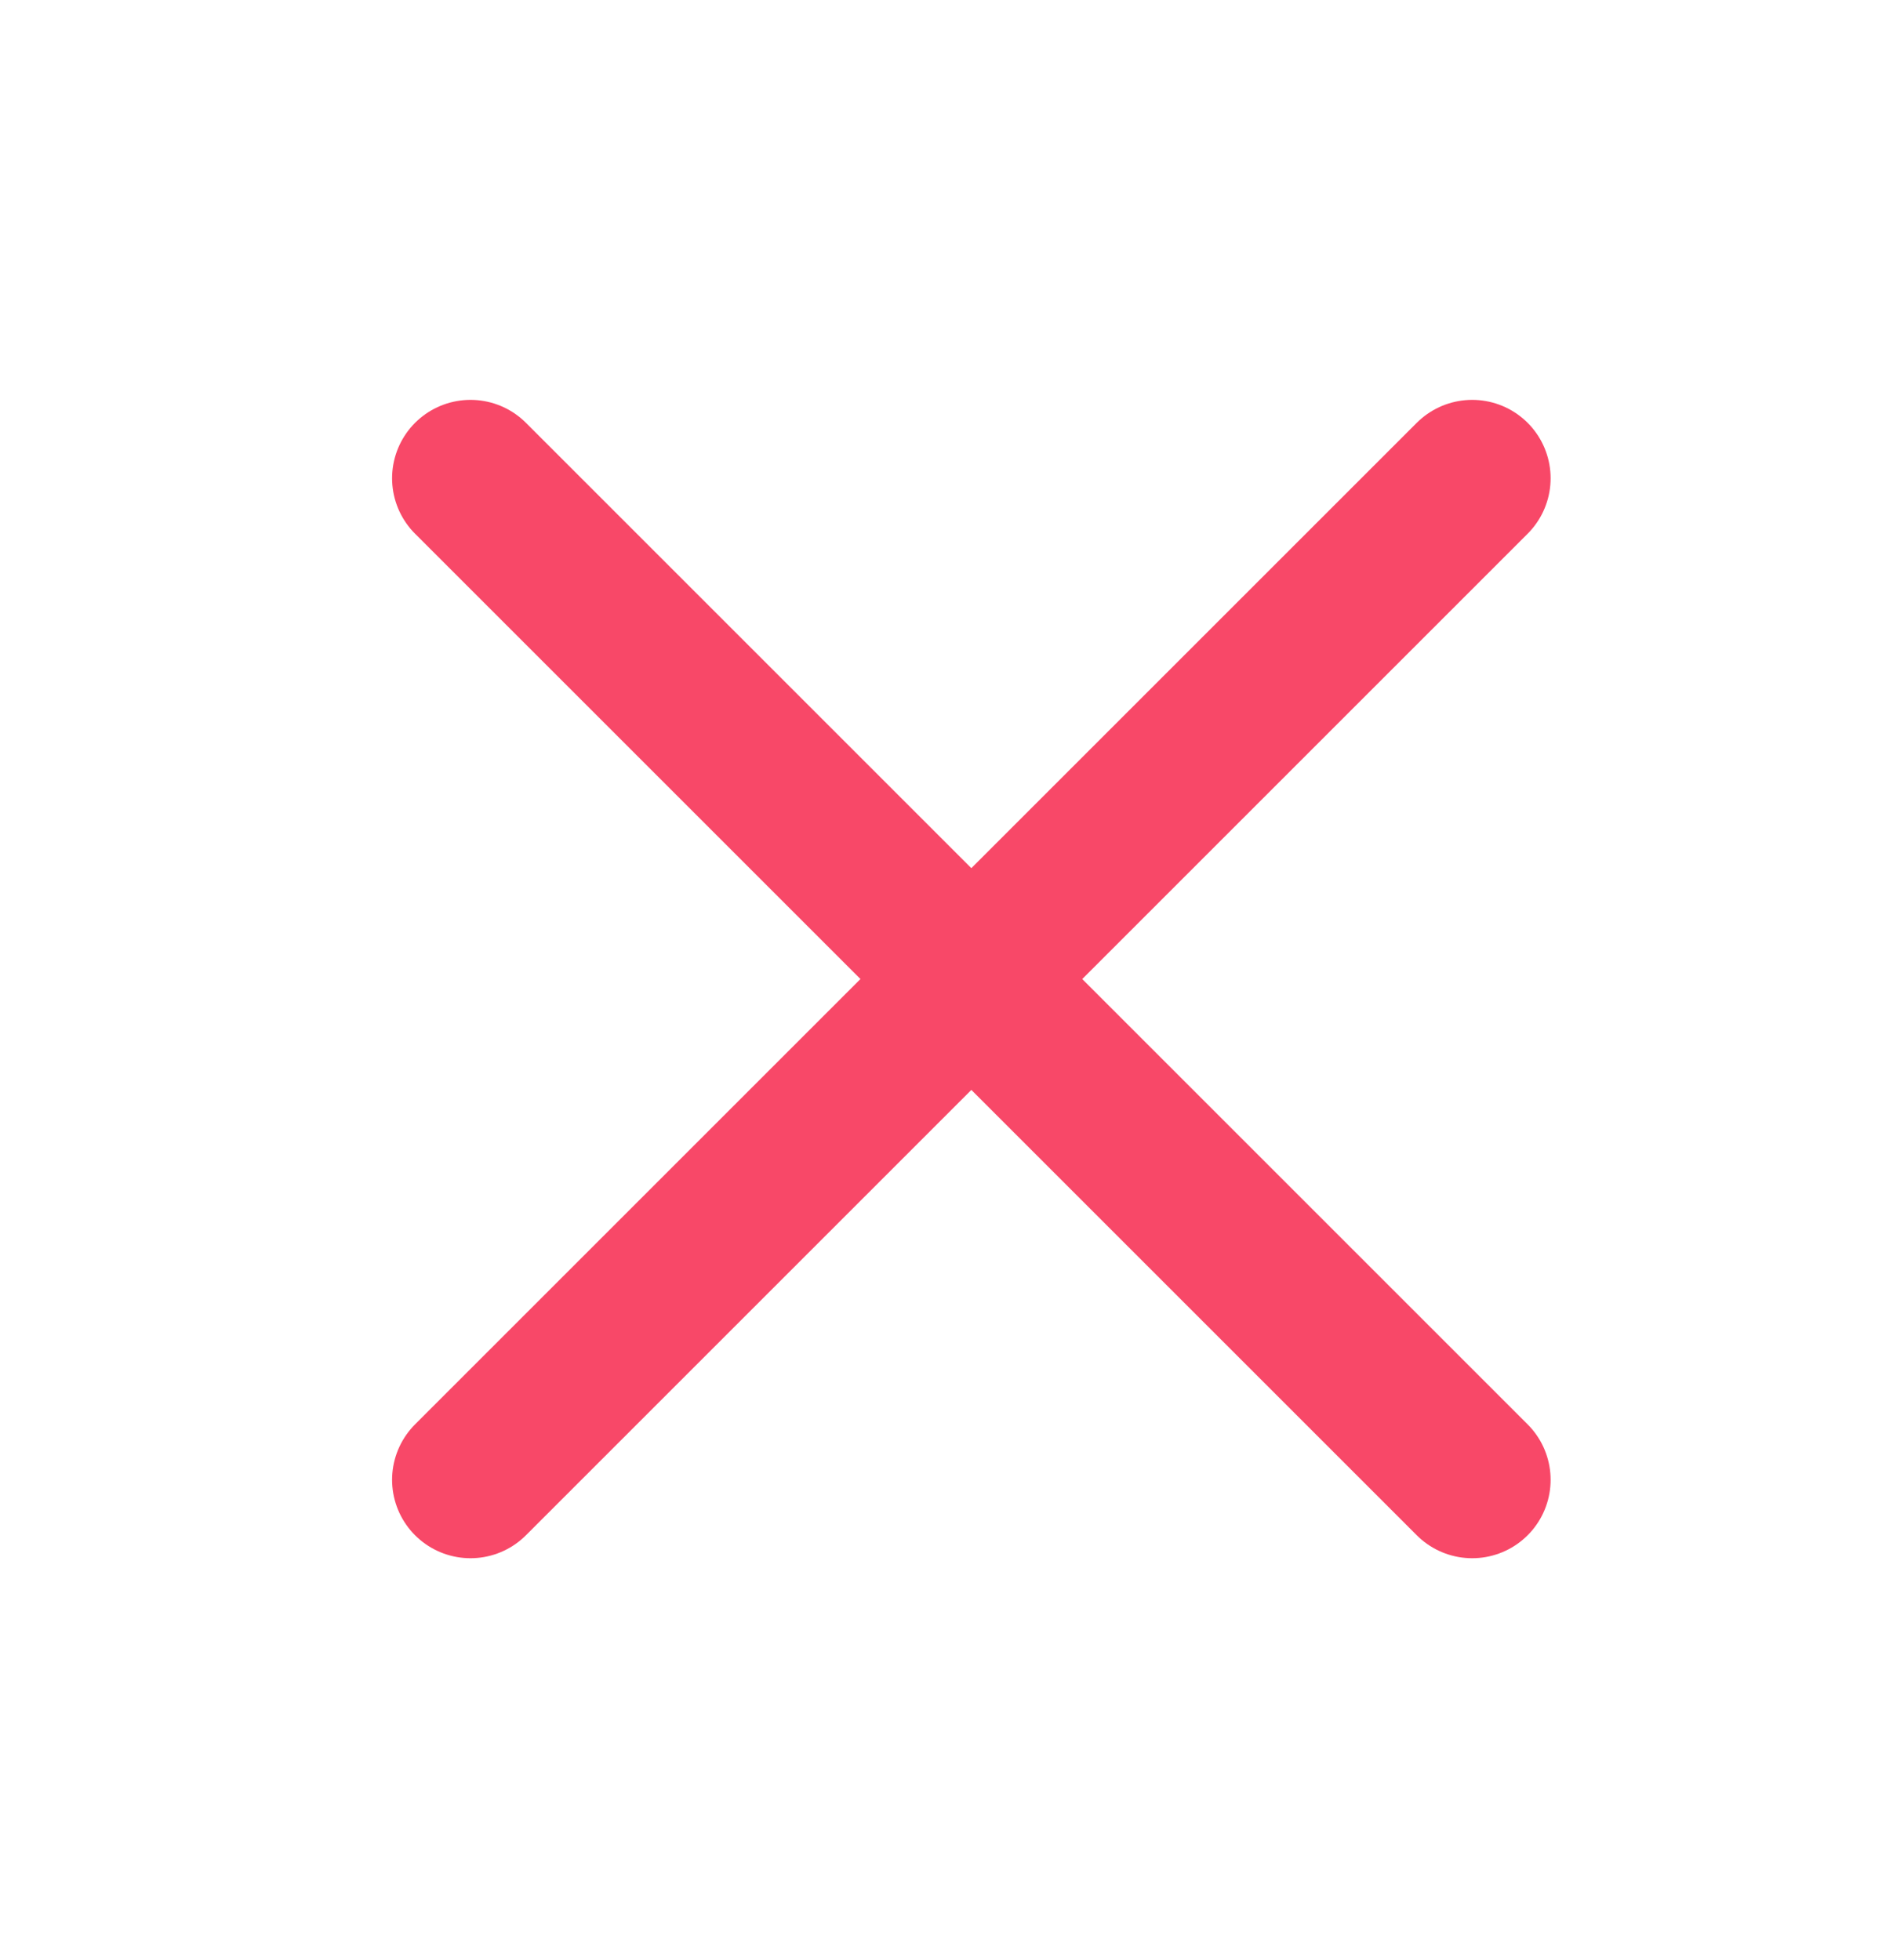
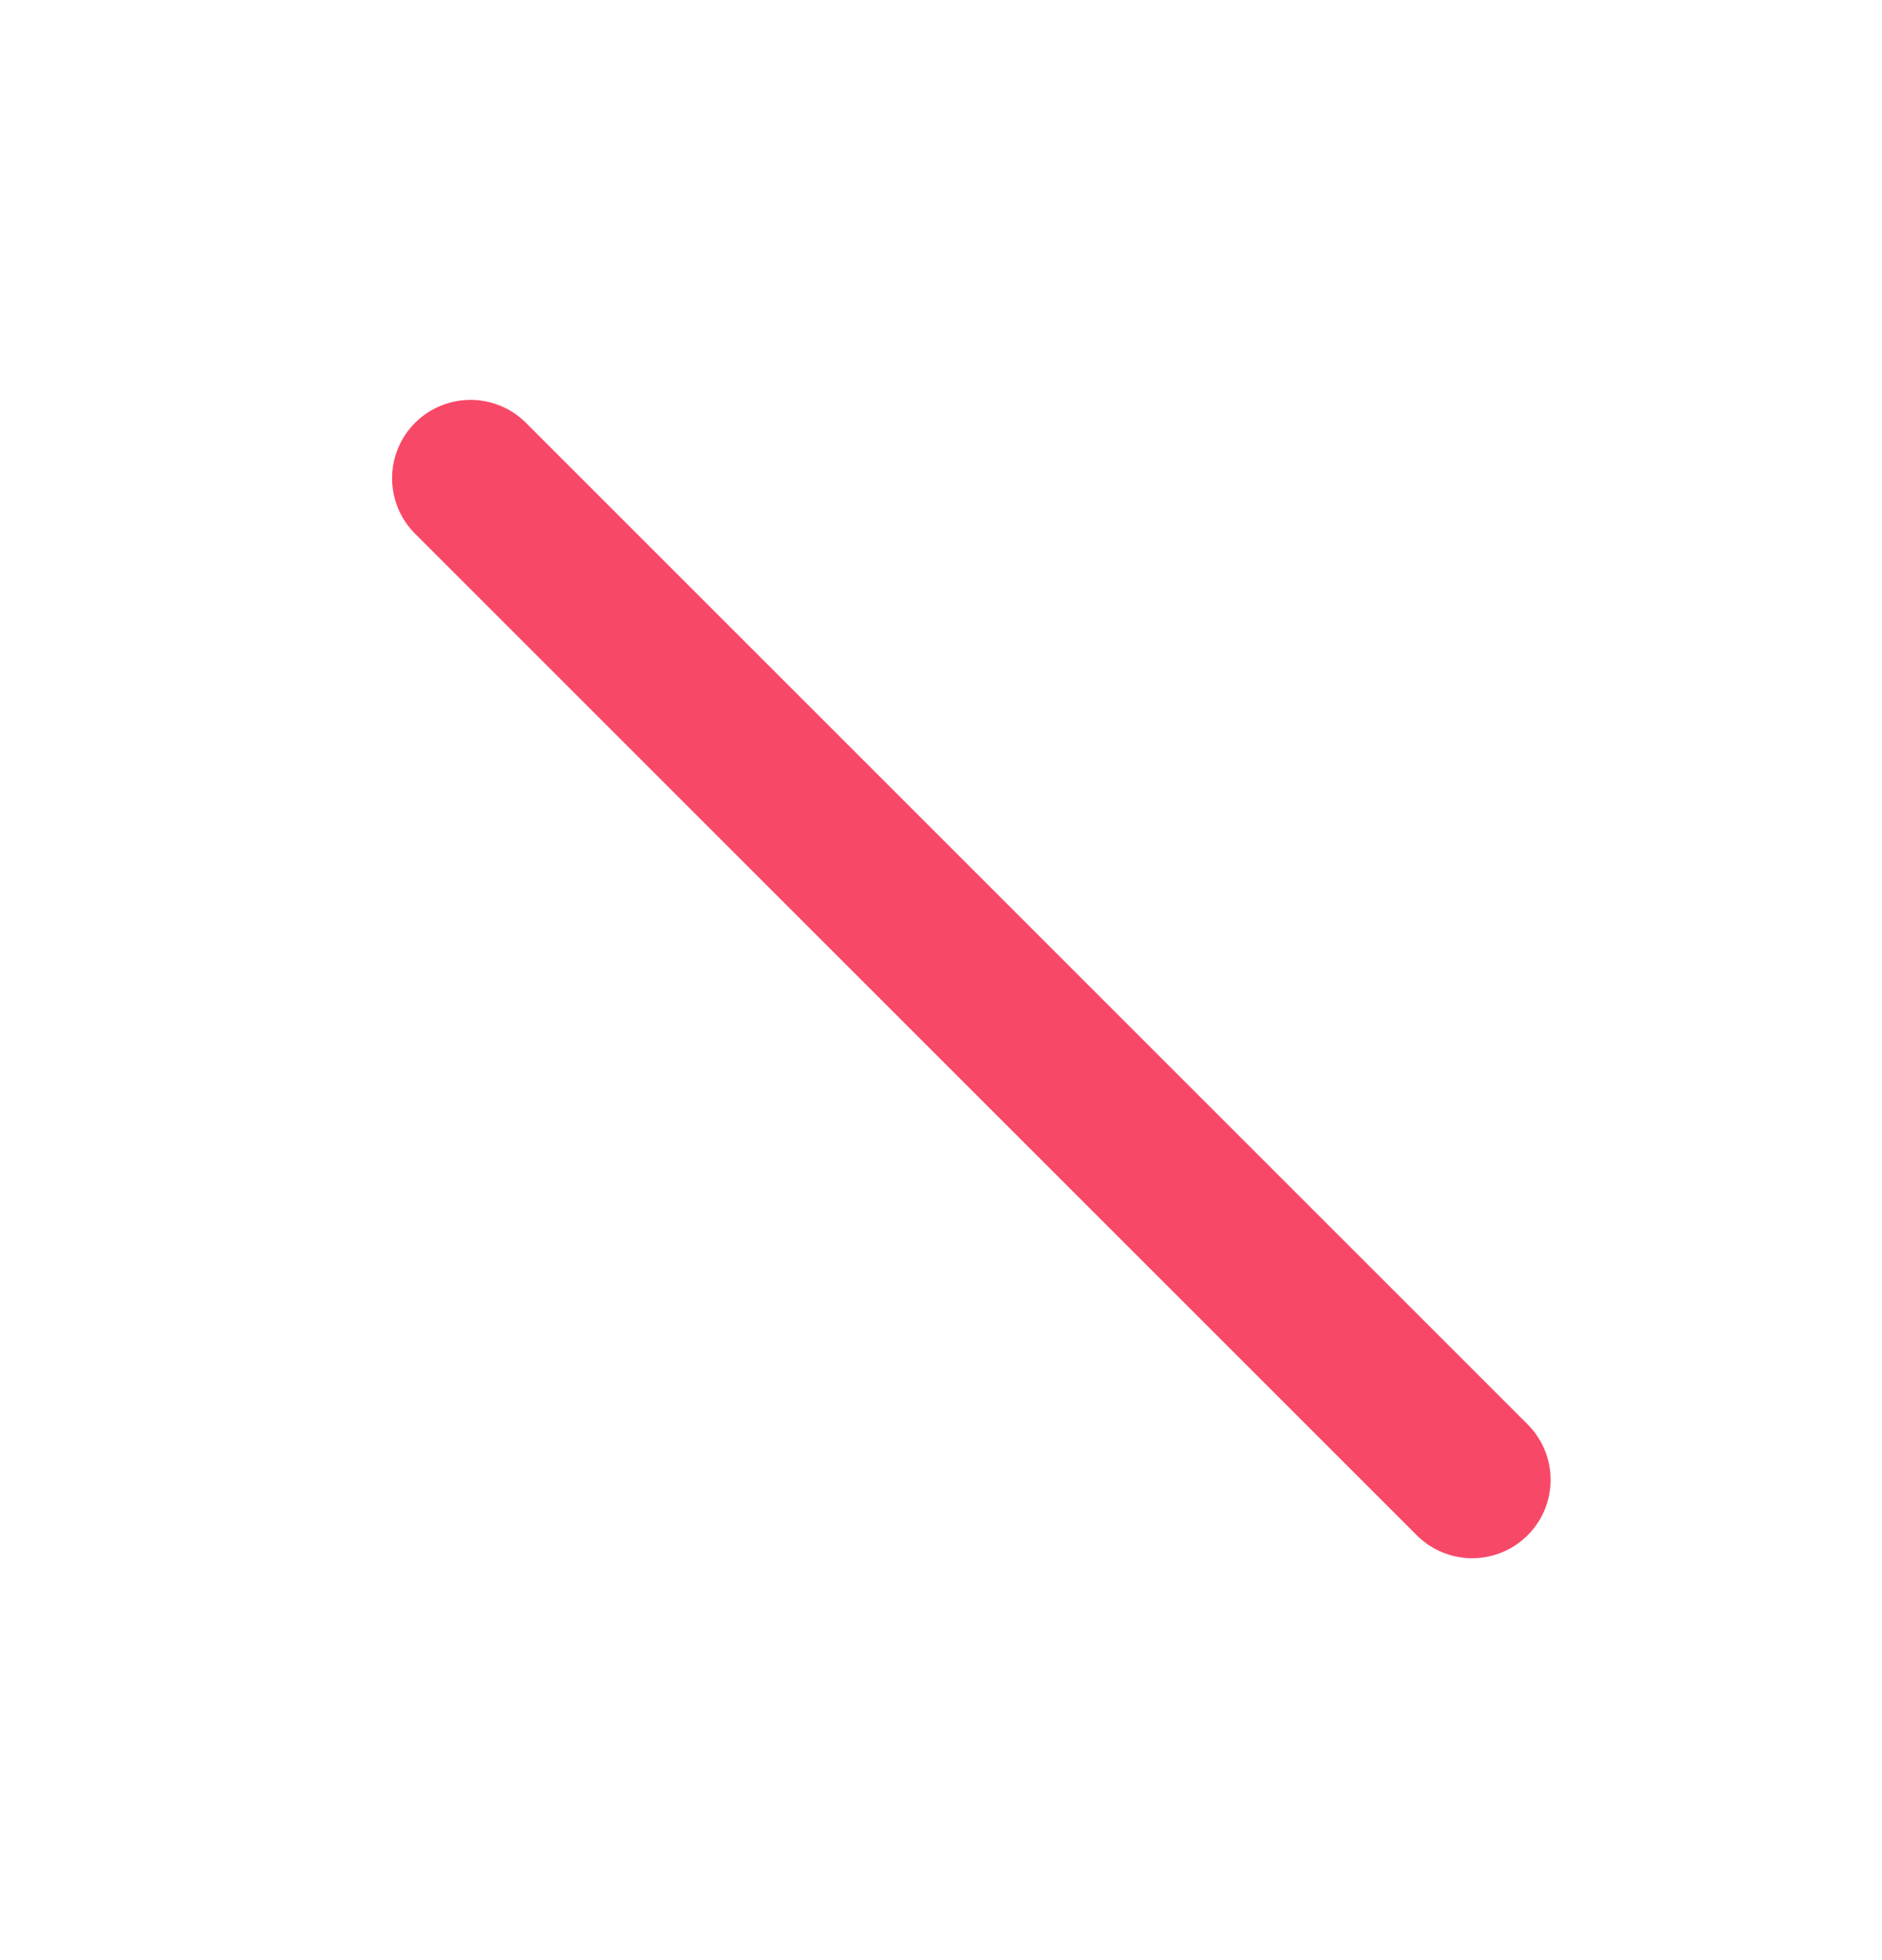
<svg xmlns="http://www.w3.org/2000/svg" fill="none" height="25" viewBox="0 0 24 25" width="24">
  <g stroke="#f84868" stroke-linecap="round" stroke-linejoin="round" stroke-width="2">
    <path d="m6 6.1 12.774 12.774" />
-     <path d="m6 18.874 12.774-12.774" />
  </g>
</svg>